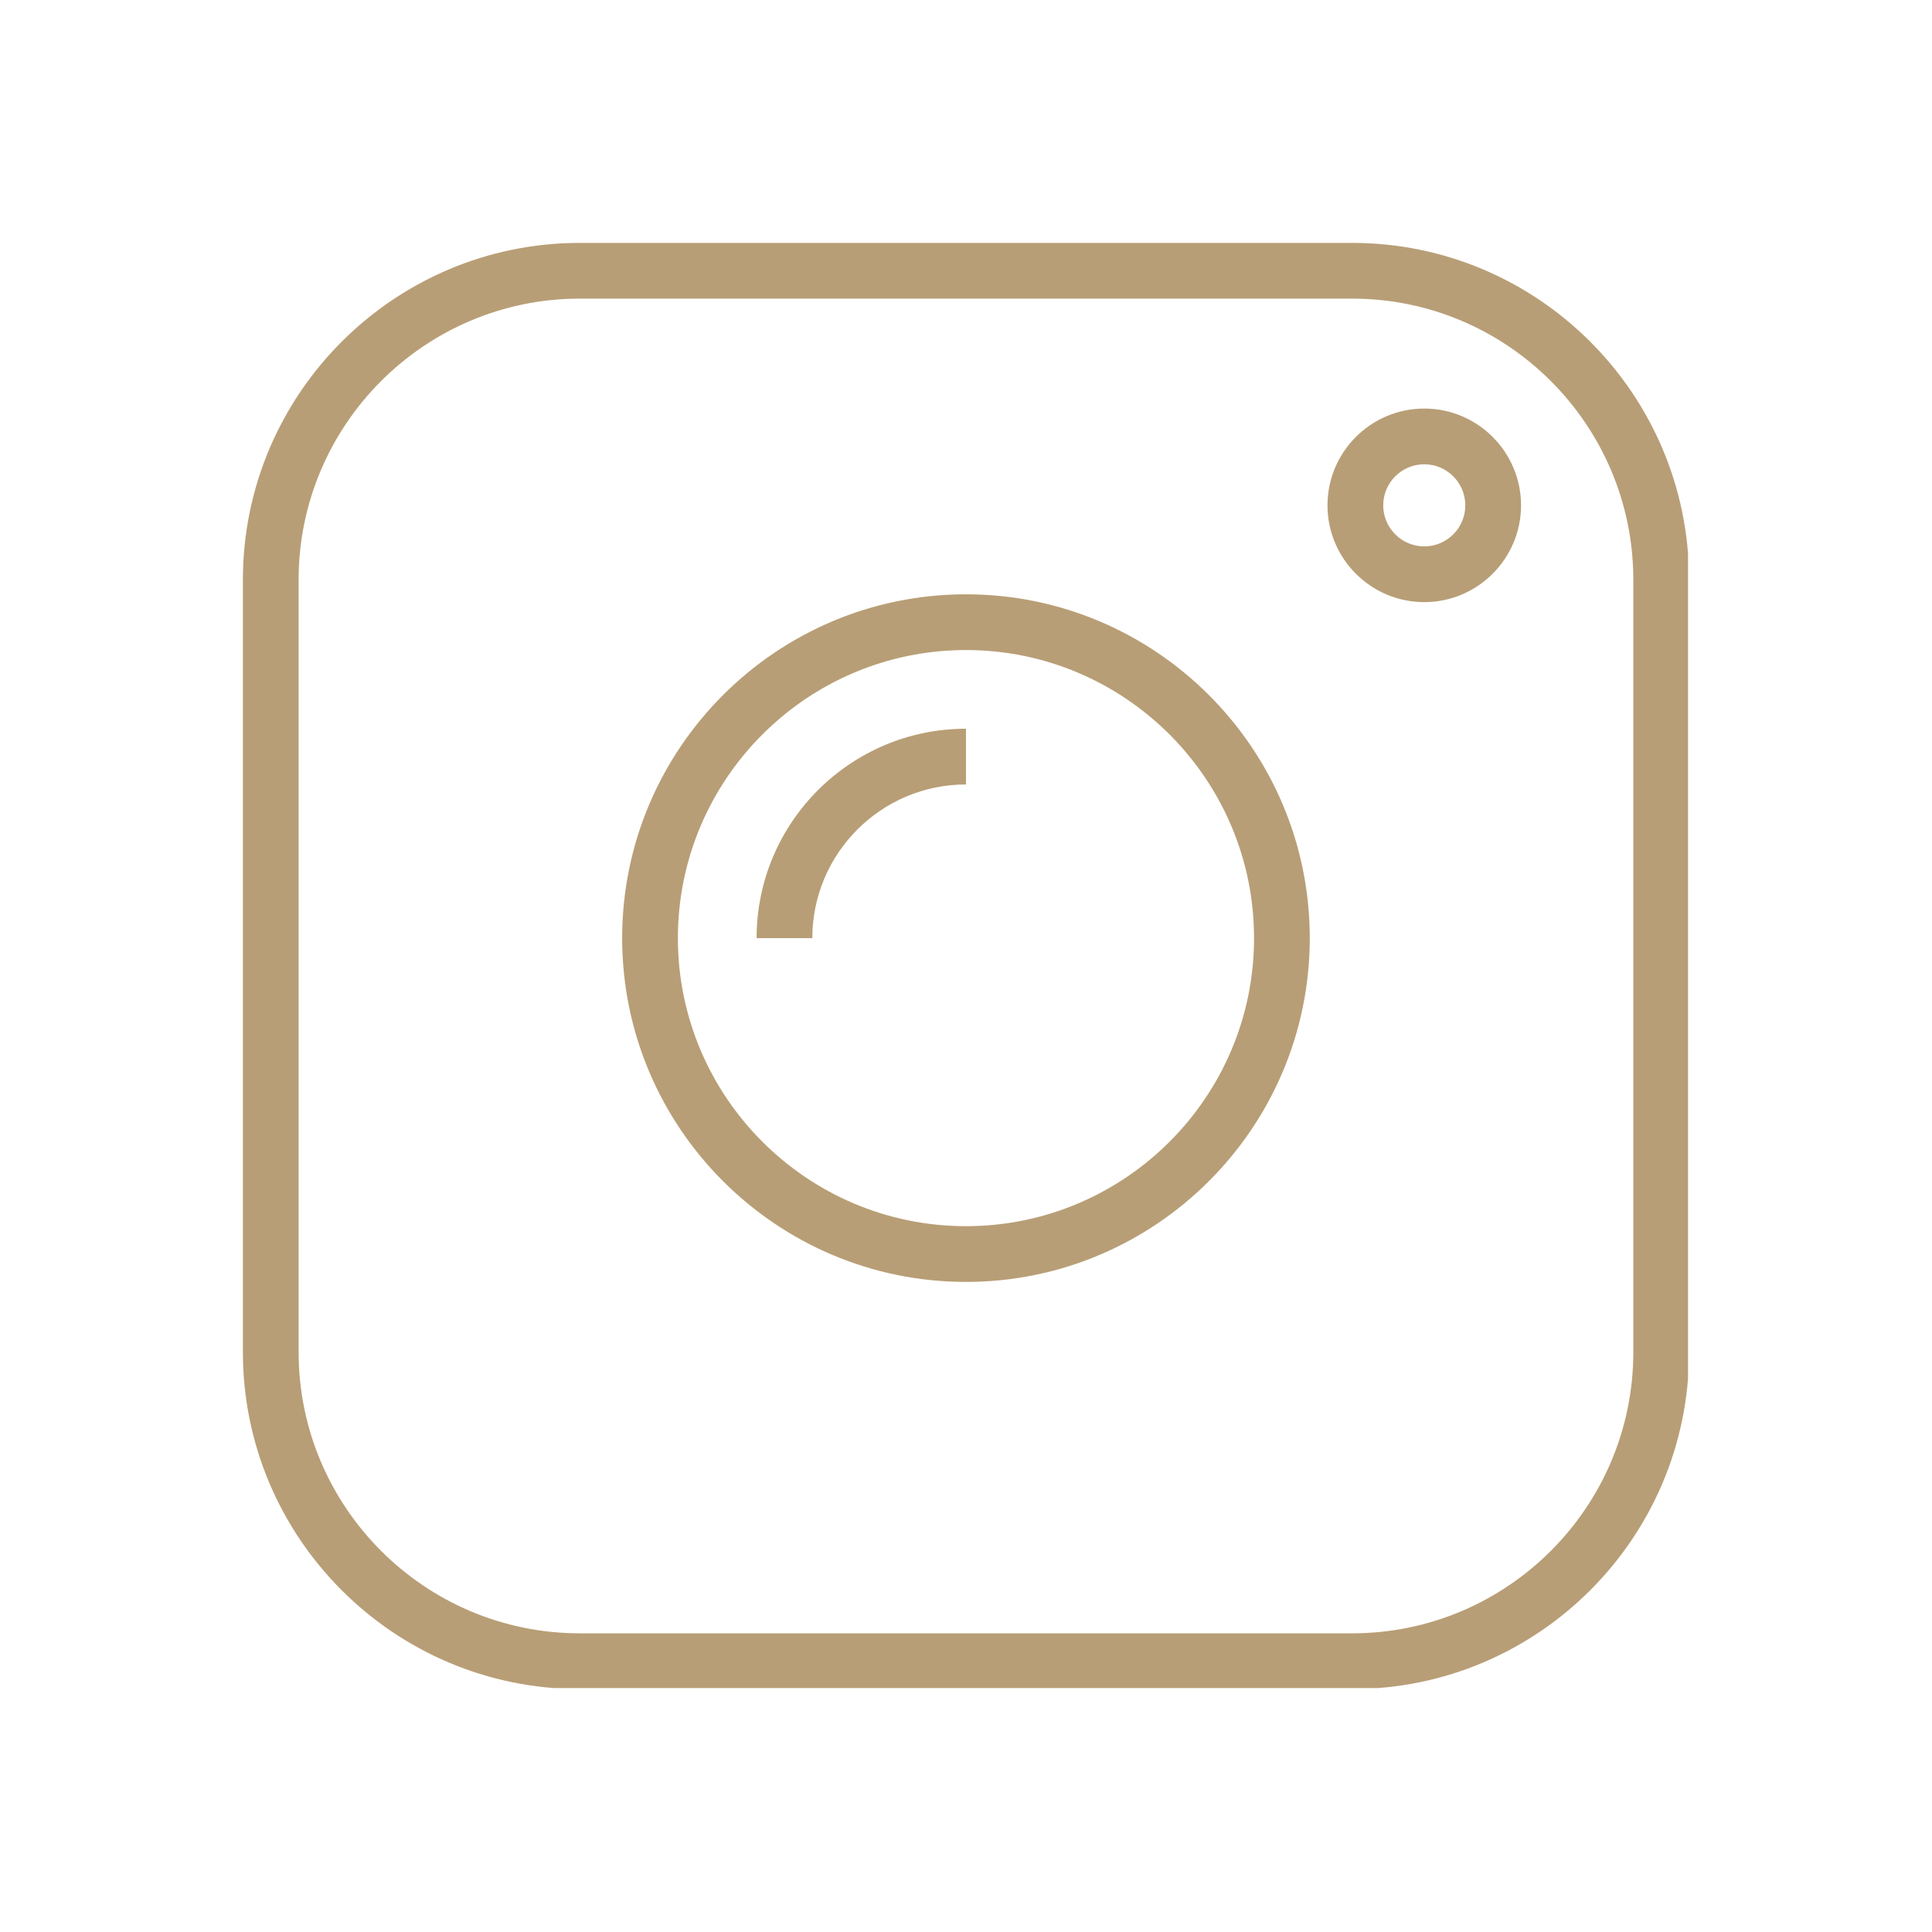
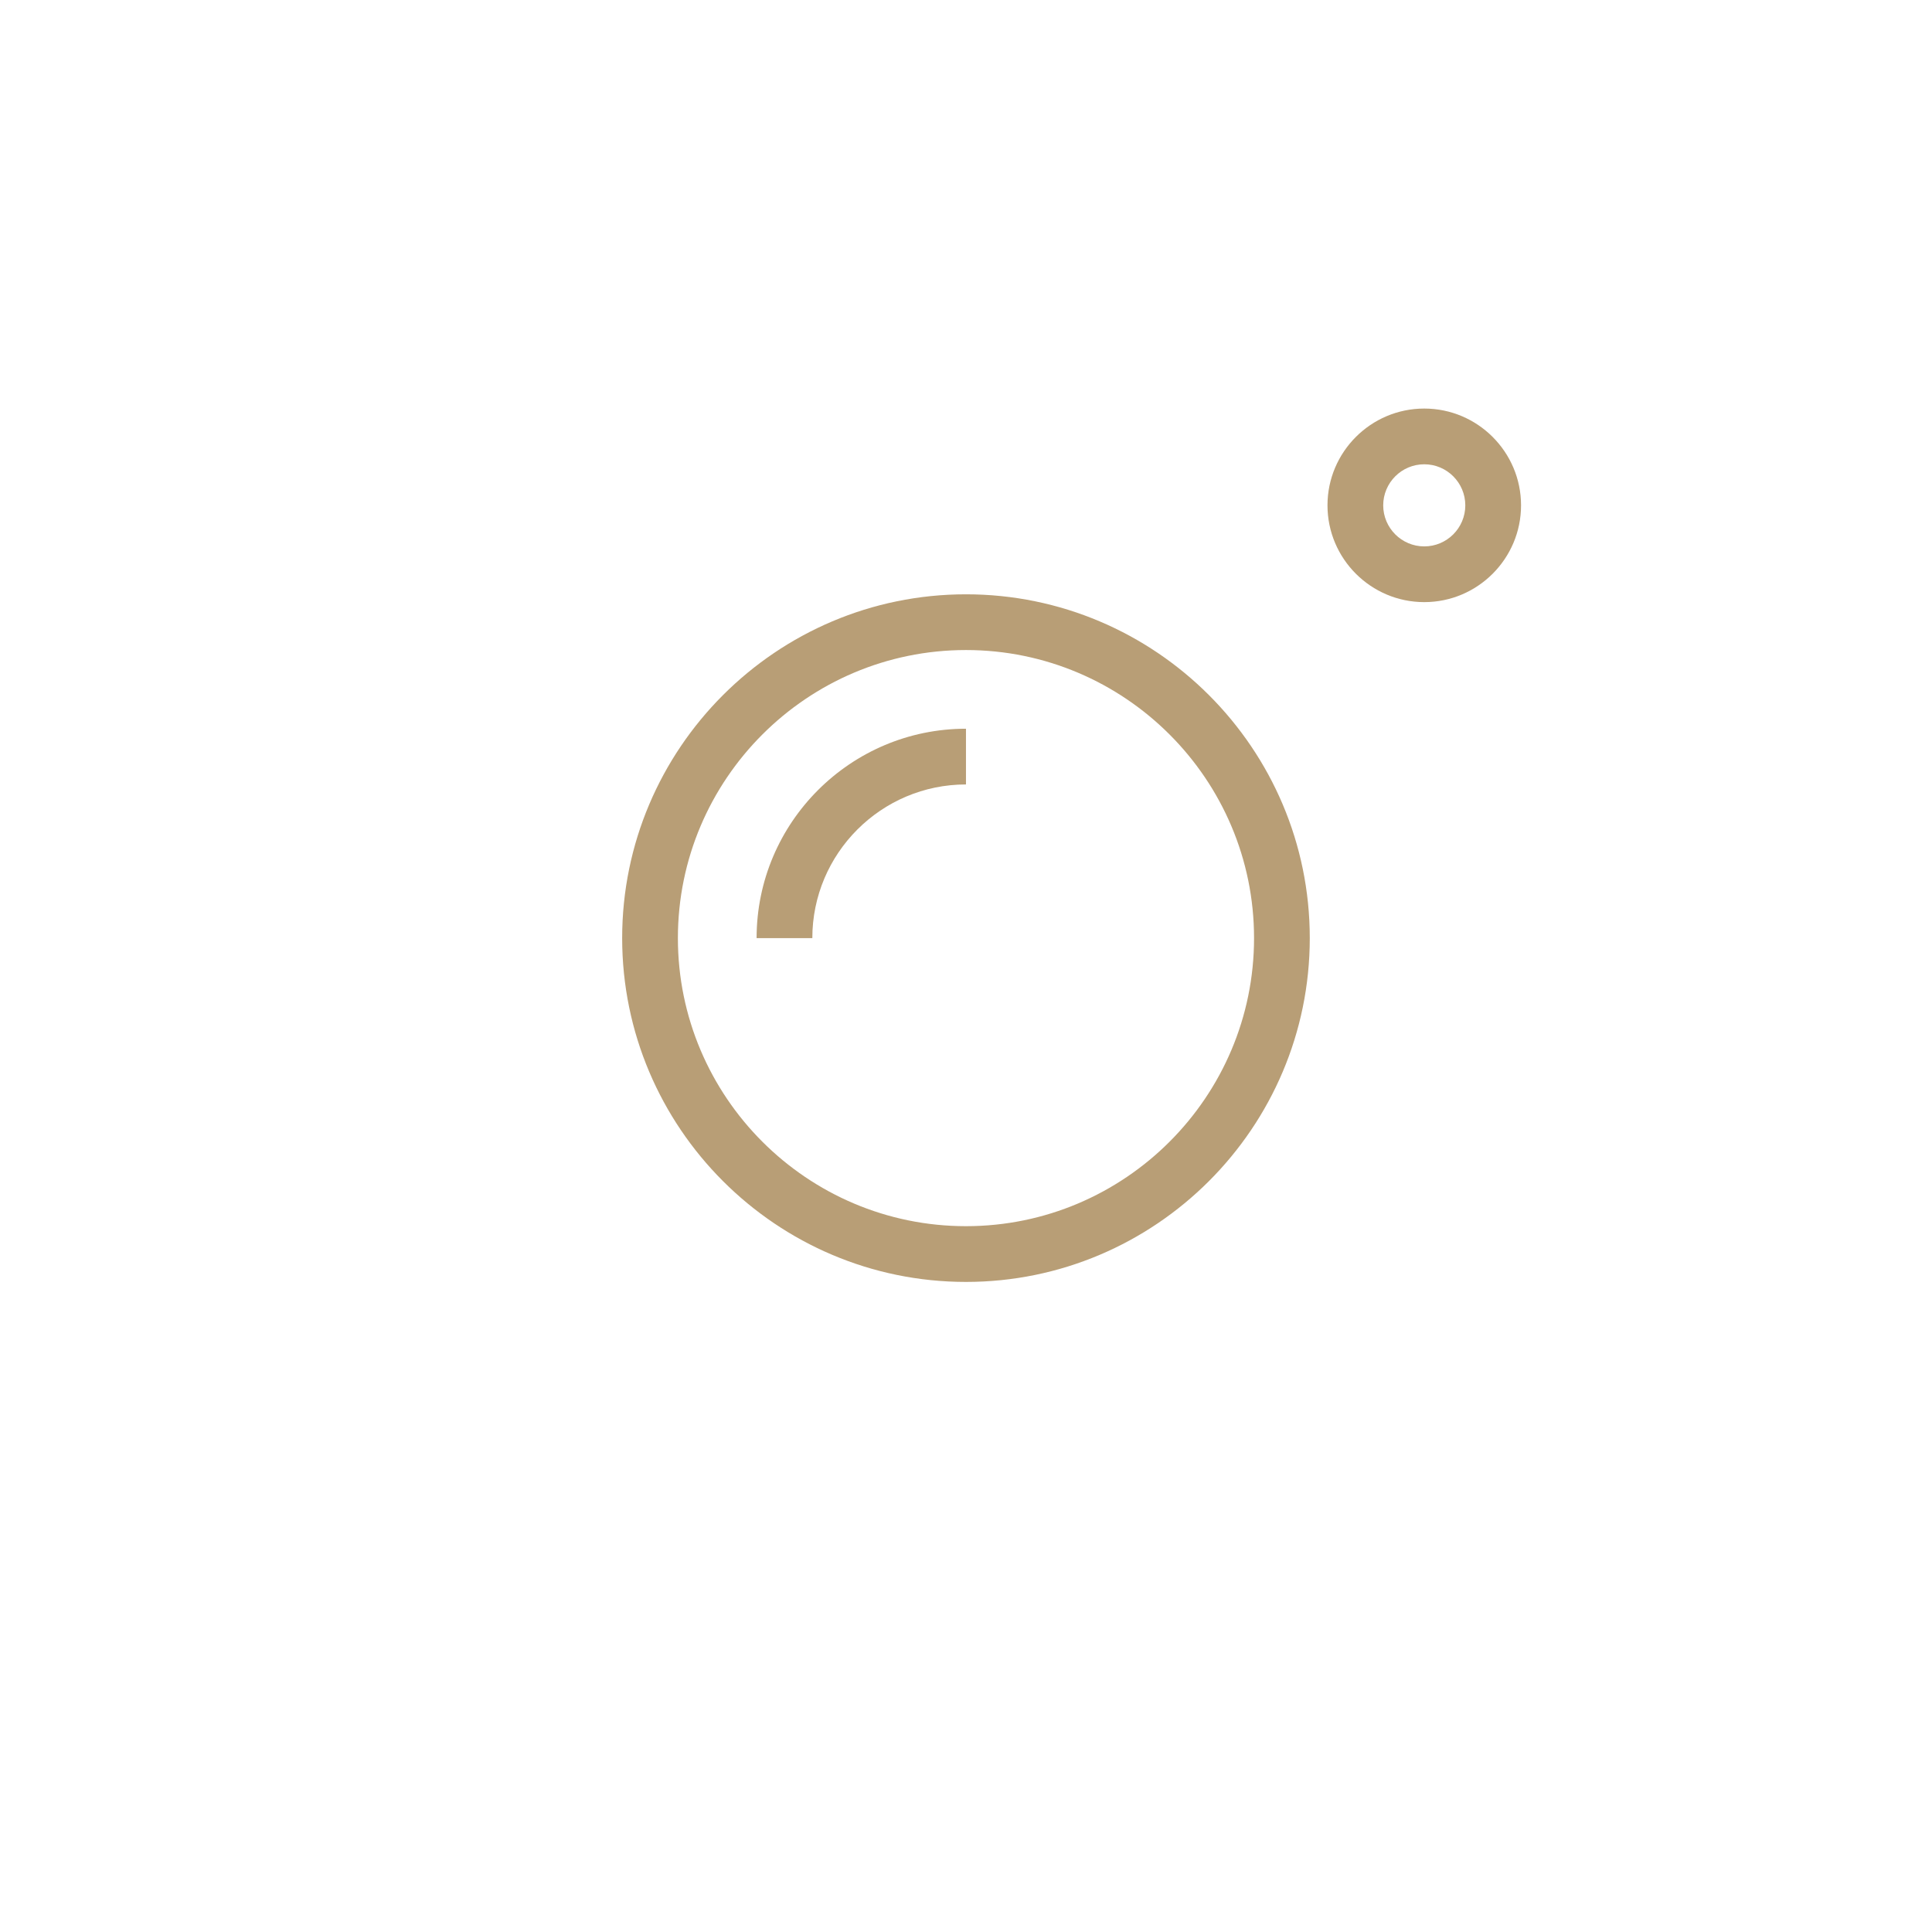
<svg xmlns="http://www.w3.org/2000/svg" width="500" zoomAndPan="magnify" viewBox="0 0 375 375" height="500" preserveAspectRatio="xMidYMid meet" version="1.0">
  <defs>
    <clipPath id="a26f456288">
-       <path d="M 47.145 47.145 L 327.645 47.145 L 327.645 327.645 L 47.145 327.645 Z M 47.145 47.145 " clip-rule="nonzero" />
-     </clipPath>
+       </clipPath>
  </defs>
  <g clip-path="url(#a26f456288)">
    <path fill="#b89e76" d="M 262.441 327.844 L 112.547 327.844 C 76.484 327.844 47.145 298.504 47.145 262.441 L 47.145 112.547 C 47.145 76.484 76.484 47.145 112.547 47.145 L 262.441 47.145 C 298.504 47.145 327.844 76.484 327.844 112.547 L 327.844 262.441 C 327.844 298.504 298.504 327.844 262.441 327.844 Z M 112.547 57.961 C 82.449 57.961 57.961 82.449 57.961 112.547 L 57.961 262.441 C 57.961 292.539 82.449 317.027 112.547 317.027 L 262.441 317.027 C 292.539 317.027 317.027 292.539 317.027 262.441 L 317.027 112.547 C 317.027 82.449 292.539 57.961 262.441 57.961 Z M 112.547 57.961 " fill-opacity="1" fill-rule="nonzero" />
  </g>
  <path fill="#b89e76" d="M 187.496 248.82 C 150.699 248.82 120.762 218.883 120.762 182.086 C 120.762 145.289 150.699 115.355 187.496 115.355 C 224.289 115.355 254.227 145.289 254.227 182.086 C 254.227 218.883 224.289 248.82 187.496 248.82 Z M 187.496 126.172 C 156.664 126.172 131.578 151.254 131.578 182.086 C 131.578 212.918 156.664 238 187.496 238 C 218.328 238 243.41 212.918 243.41 182.086 C 243.41 151.254 218.328 126.172 187.496 126.172 Z M 187.496 126.172 " fill-opacity="1" fill-rule="nonzero" />
  <path fill="#b89e76" d="M 157.672 182.086 L 146.855 182.086 C 146.855 159.676 165.086 141.445 187.496 141.445 L 187.496 152.262 C 171.051 152.262 157.672 165.641 157.672 182.086 Z M 157.672 182.086 " fill-opacity="1" fill-rule="nonzero" />
  <path fill="#b89e76" d="M 276.449 116.871 C 266.09 116.871 257.664 108.445 257.664 98.086 C 257.664 87.73 266.09 79.301 276.449 79.301 C 286.805 79.301 295.234 87.73 295.234 98.086 C 295.234 108.445 286.805 116.871 276.449 116.871 Z M 276.449 90.117 C 272.055 90.117 268.48 93.695 268.48 98.086 C 268.48 102.48 272.055 106.055 276.449 106.055 C 280.844 106.055 284.414 102.48 284.414 98.086 C 284.414 93.695 280.844 90.117 276.449 90.117 Z M 276.449 90.117 " fill-opacity="1" fill-rule="nonzero" />
</svg>